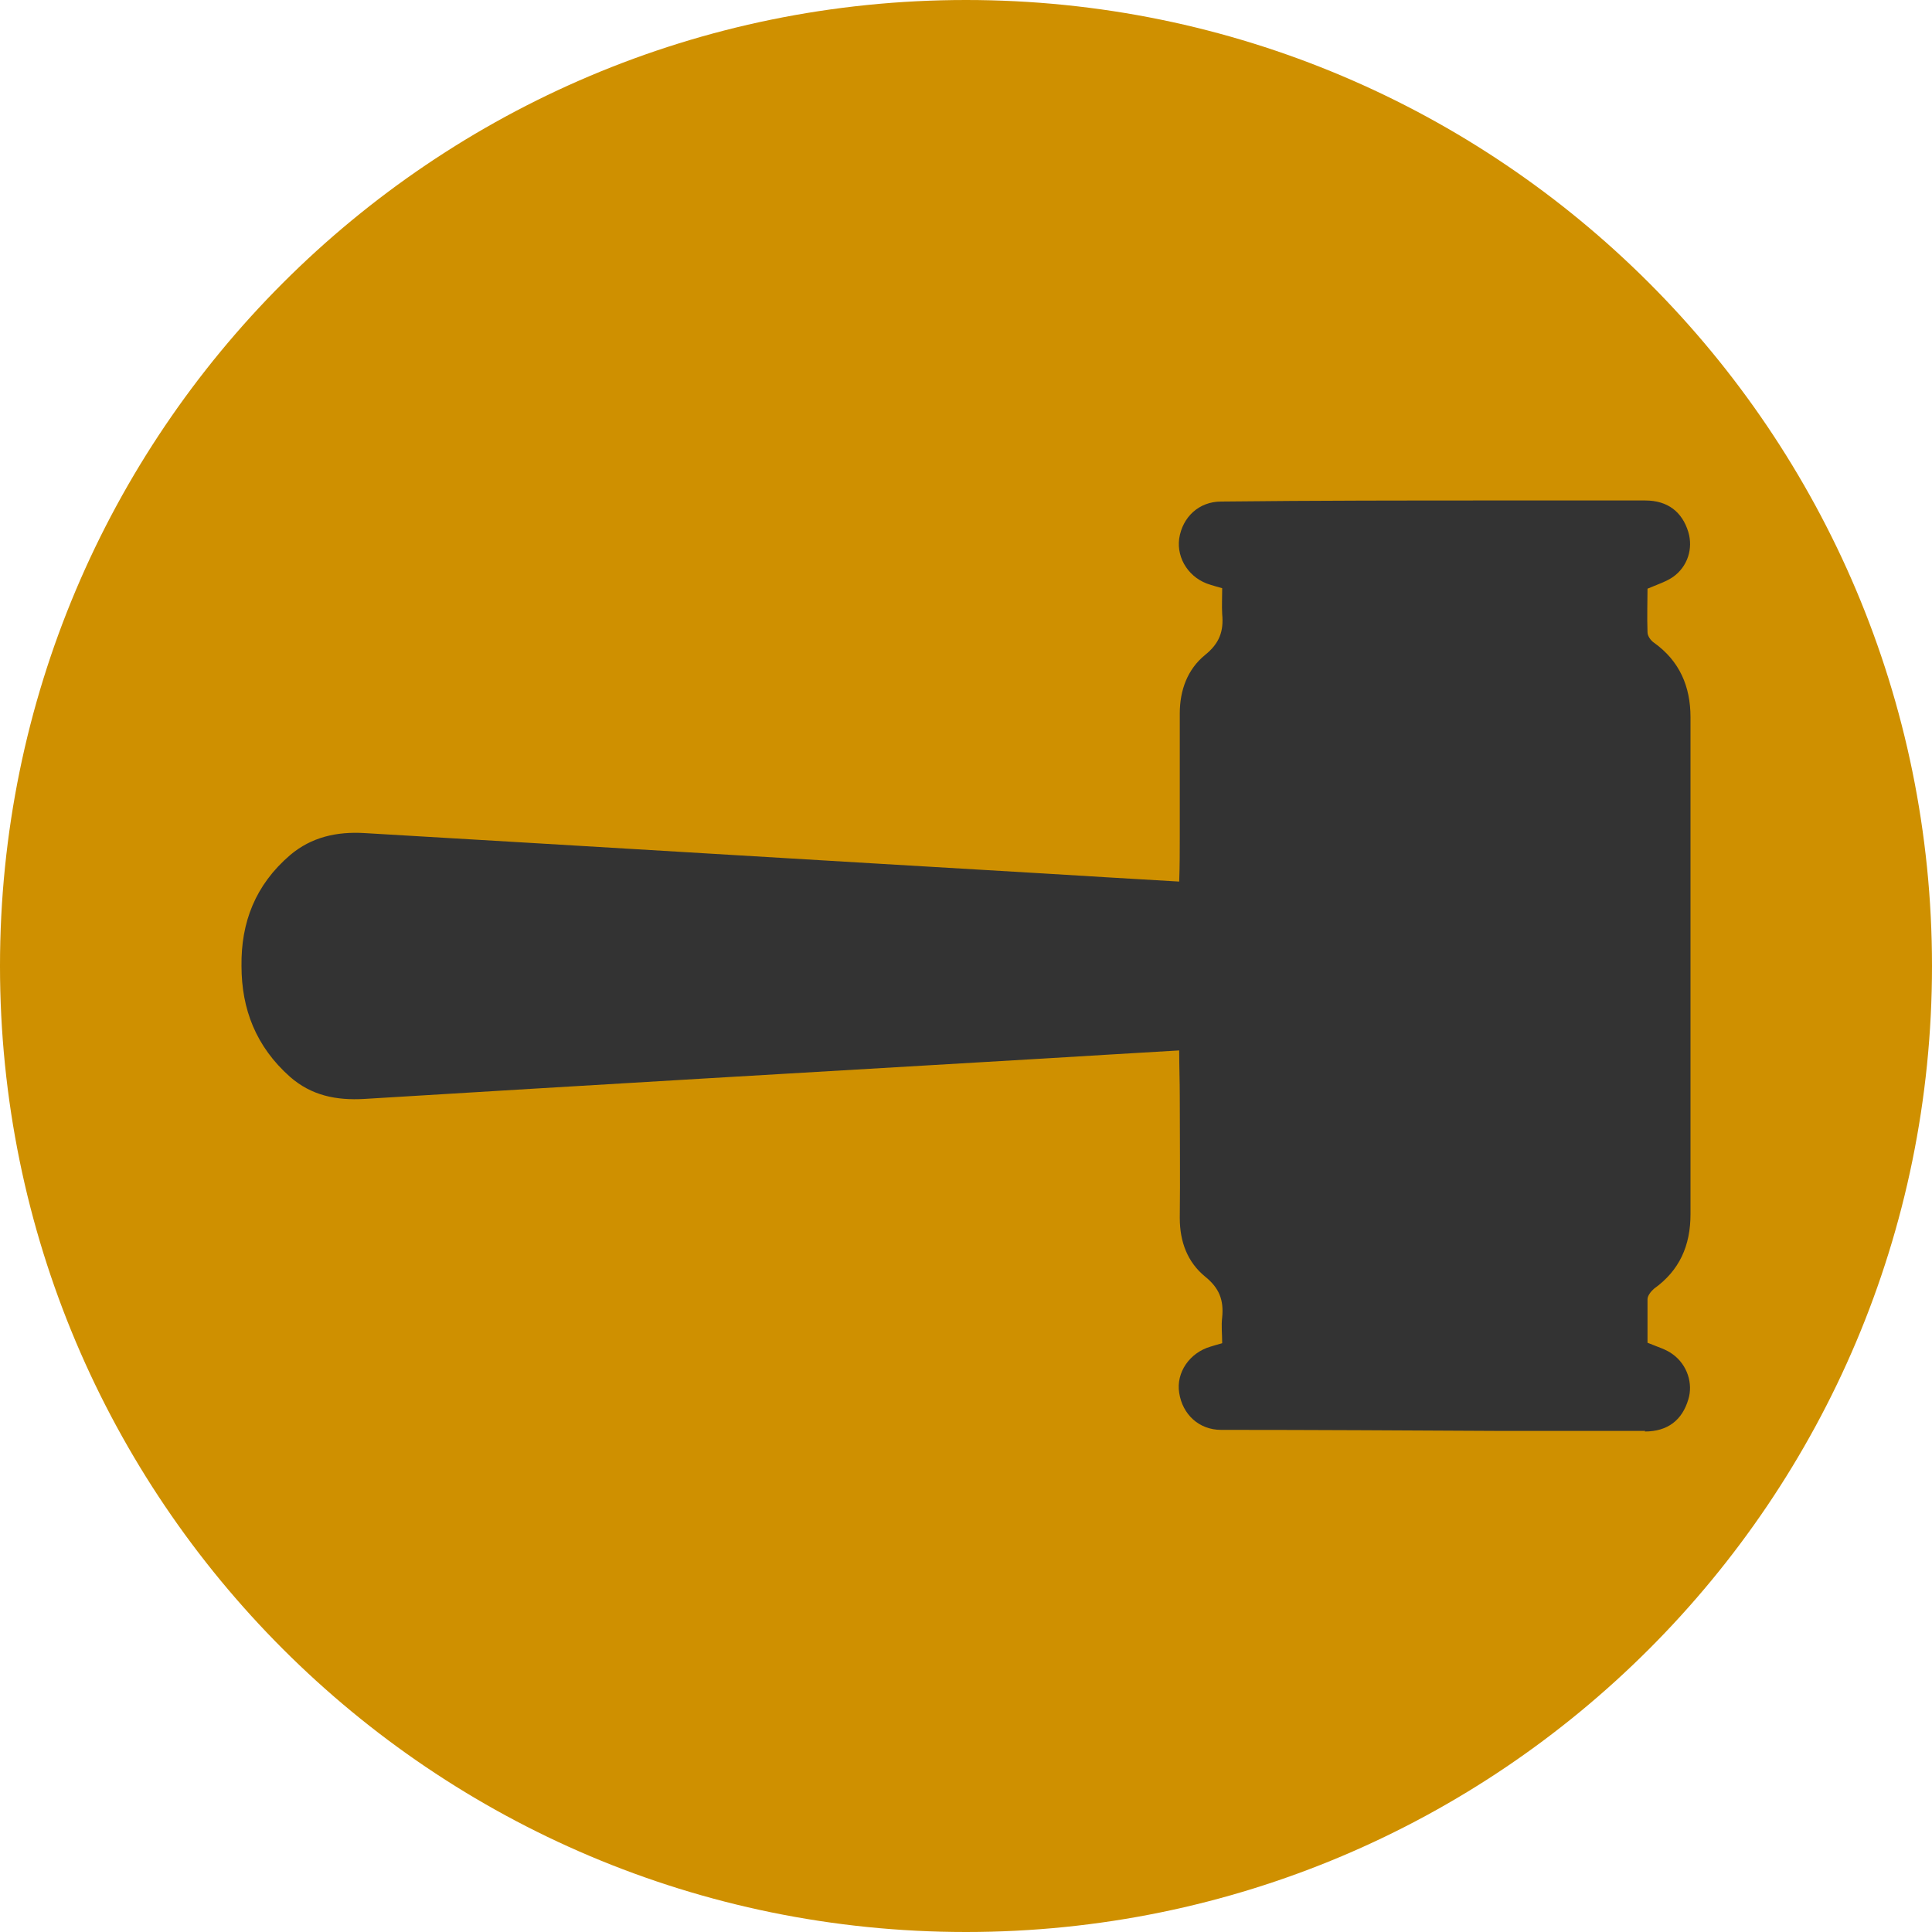
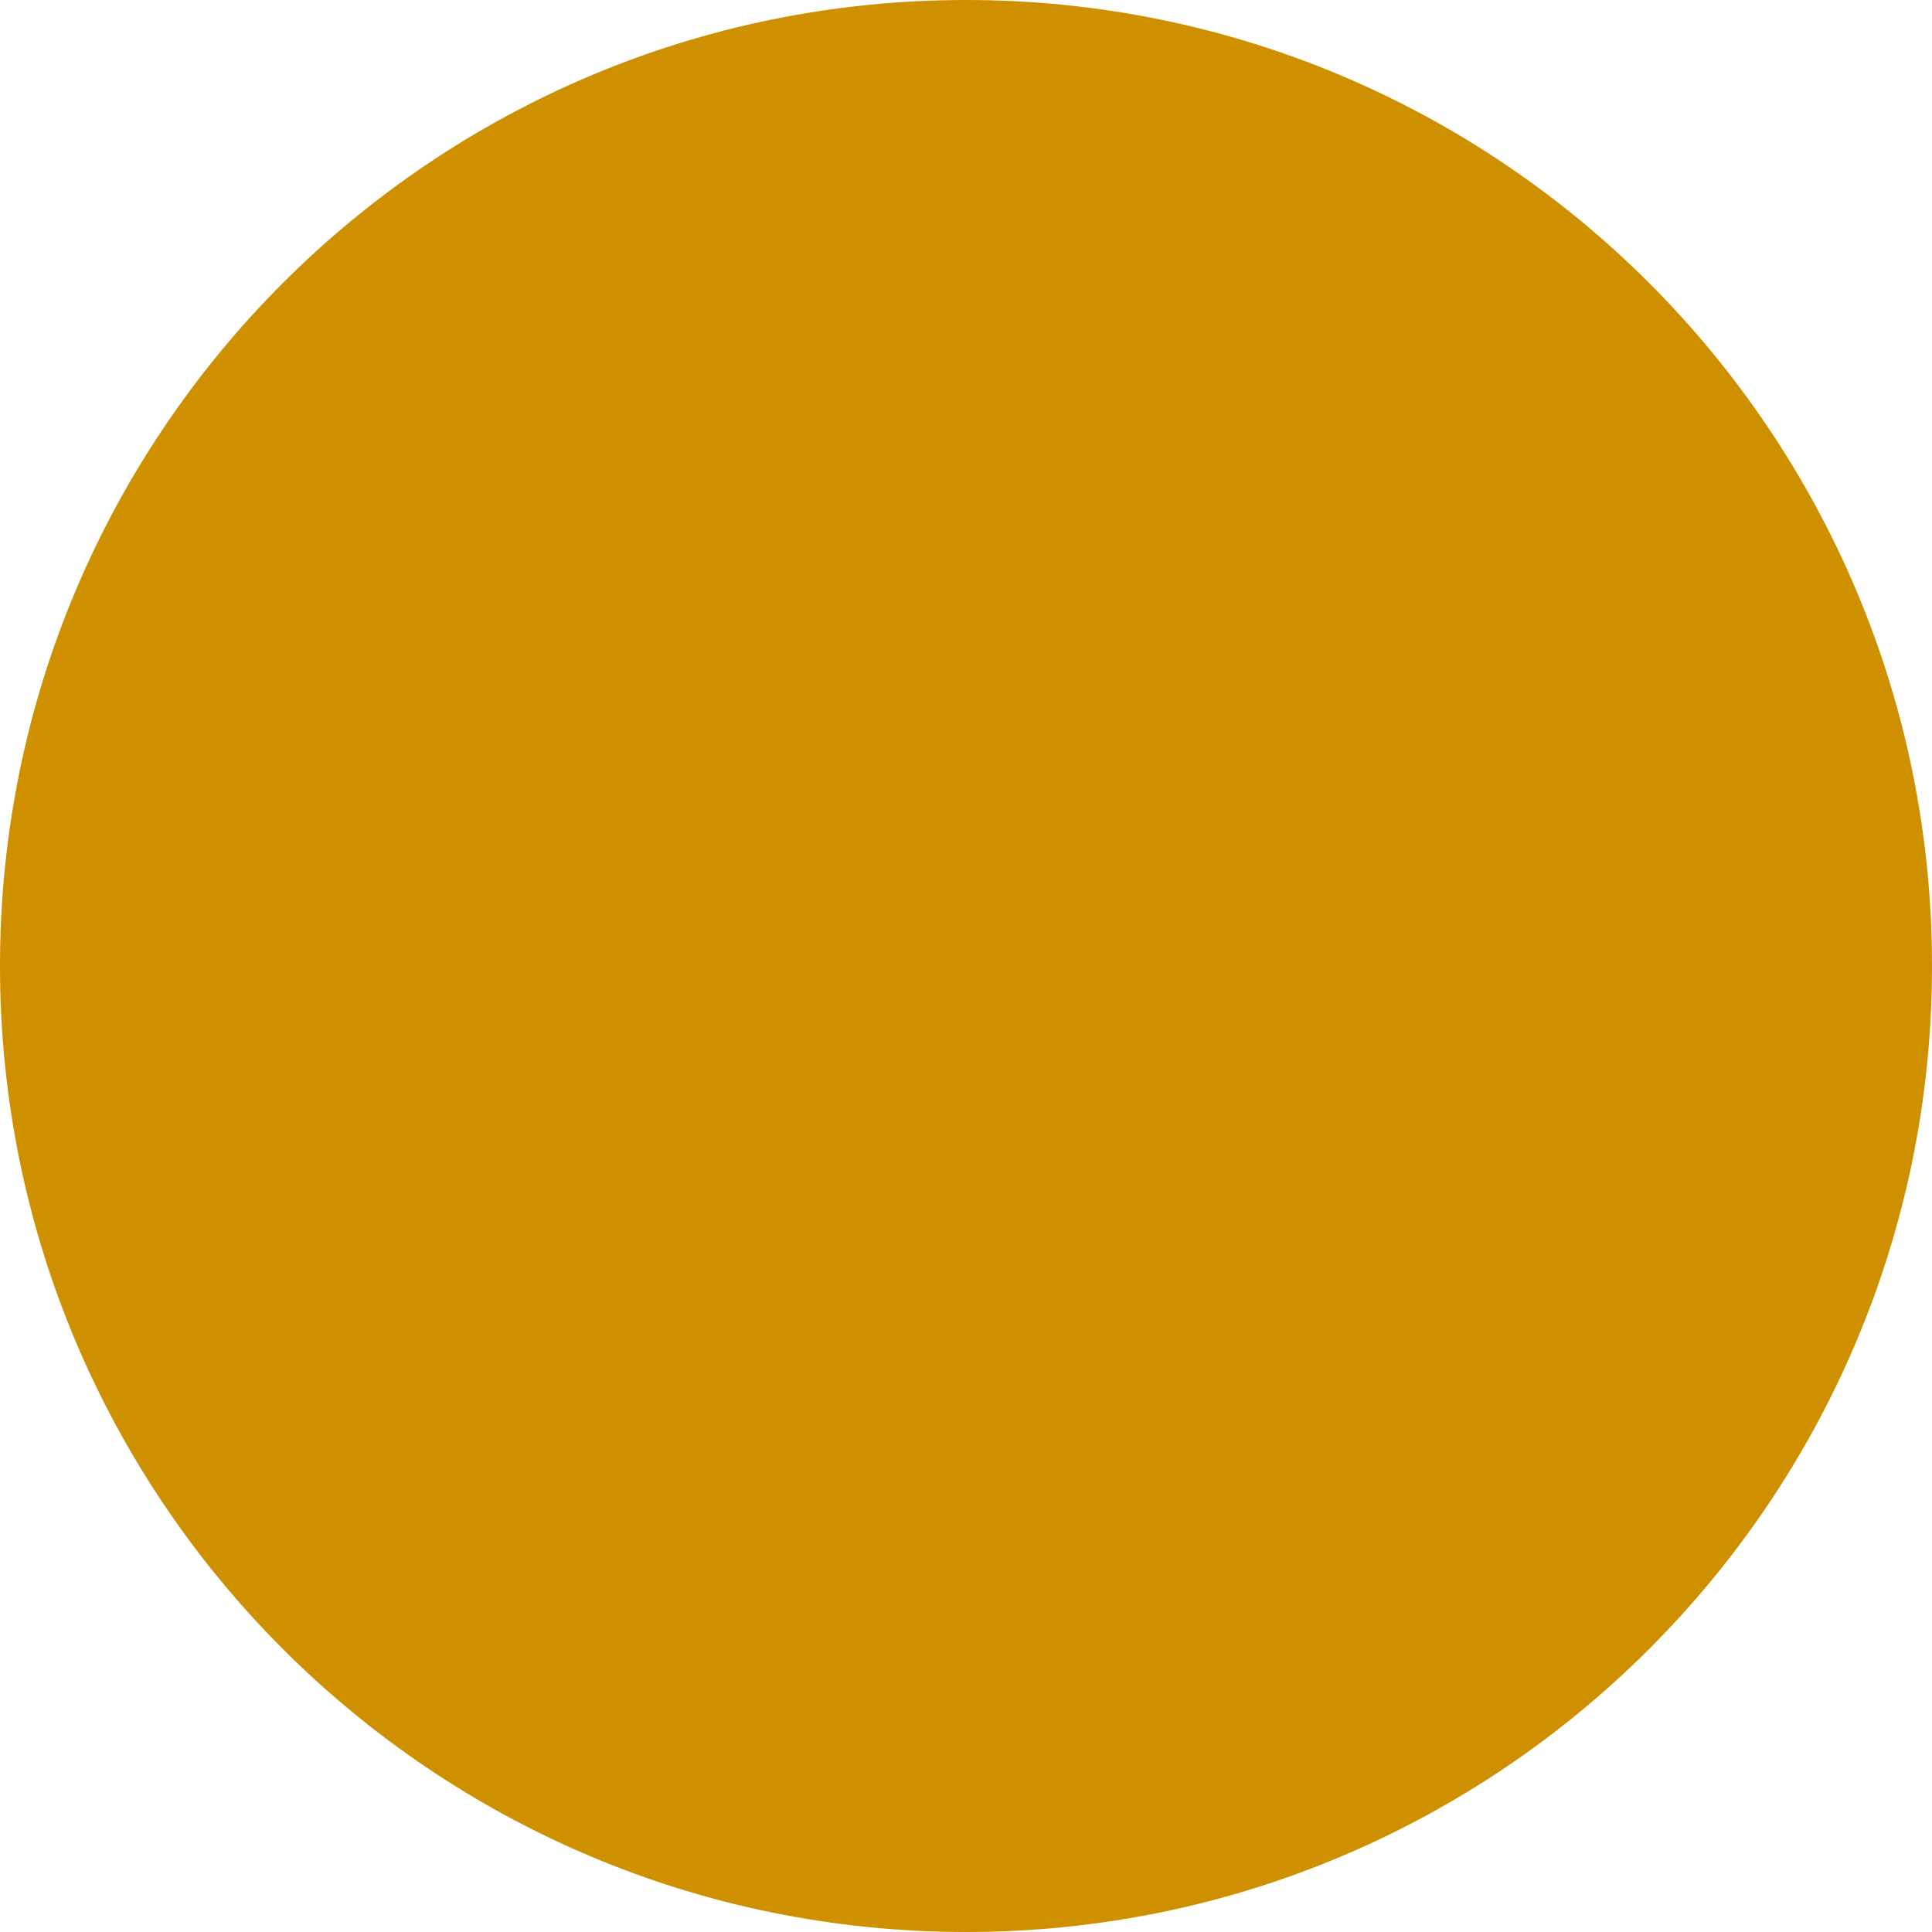
<svg xmlns="http://www.w3.org/2000/svg" width="20" height="20" viewBox="0 0 20 20" fill="none">
  <path d="M10 -4.37114e-07C15.523 -1.95703e-07 20 4.477 20 10C20 15.523 15.523 20 10 20C4.477 20 -1.59373e-05 15.523 -1.56959e-05 10C-1.54545e-05 4.477 4.477 -6.78525e-07 10 -4.37114e-07Z" fill="#CF9000" />
-   <path d="M17.026 14.819C17.266 14.819 17.414 14.699 17.477 14.488C17.529 14.322 17.466 14.128 17.317 14.02C17.249 13.968 17.163 13.945 17.055 13.9C17.055 13.768 17.055 13.609 17.055 13.449C17.055 13.415 17.089 13.369 17.123 13.34C17.386 13.152 17.5 12.895 17.5 12.569L17.5 7.425C17.5 7.105 17.386 6.842 17.123 6.654C17.089 6.631 17.055 6.585 17.055 6.545C17.049 6.386 17.055 6.22 17.055 6.094C17.163 6.049 17.249 6.02 17.317 5.974C17.471 5.866 17.529 5.678 17.477 5.506C17.414 5.301 17.266 5.181 17.032 5.181C16.541 5.181 16.05 5.181 15.559 5.181C14.588 5.181 13.617 5.181 12.641 5.192C12.412 5.192 12.241 5.352 12.207 5.575C12.178 5.786 12.315 5.992 12.532 6.054C12.572 6.066 12.607 6.077 12.652 6.089C12.652 6.186 12.647 6.271 12.652 6.357C12.669 6.534 12.624 6.66 12.475 6.78C12.293 6.928 12.213 7.145 12.213 7.385C12.213 7.807 12.213 8.23 12.213 8.652C12.213 8.807 12.213 8.961 12.207 9.126C11.716 9.098 11.248 9.069 10.785 9.041C8.45 8.904 6.109 8.761 3.773 8.624C3.488 8.607 3.225 8.664 3.003 8.852C2.643 9.161 2.494 9.549 2.5 10C2.5 10.445 2.649 10.834 3.003 11.148C3.225 11.342 3.482 11.393 3.773 11.376C6.109 11.233 8.45 11.096 10.785 10.959C11.253 10.931 11.722 10.902 12.207 10.874C12.207 11.039 12.213 11.193 12.213 11.348C12.213 11.77 12.218 12.193 12.213 12.609C12.213 12.855 12.293 13.066 12.475 13.215C12.624 13.335 12.669 13.46 12.652 13.637C12.641 13.723 12.652 13.814 12.652 13.905C12.607 13.917 12.572 13.928 12.532 13.94C12.315 14.003 12.173 14.208 12.207 14.419C12.241 14.642 12.412 14.802 12.641 14.802C13.612 14.802 14.582 14.808 15.559 14.813C16.05 14.813 16.541 14.813 17.032 14.813L17.026 14.819Z" fill="#333333" />
</svg>